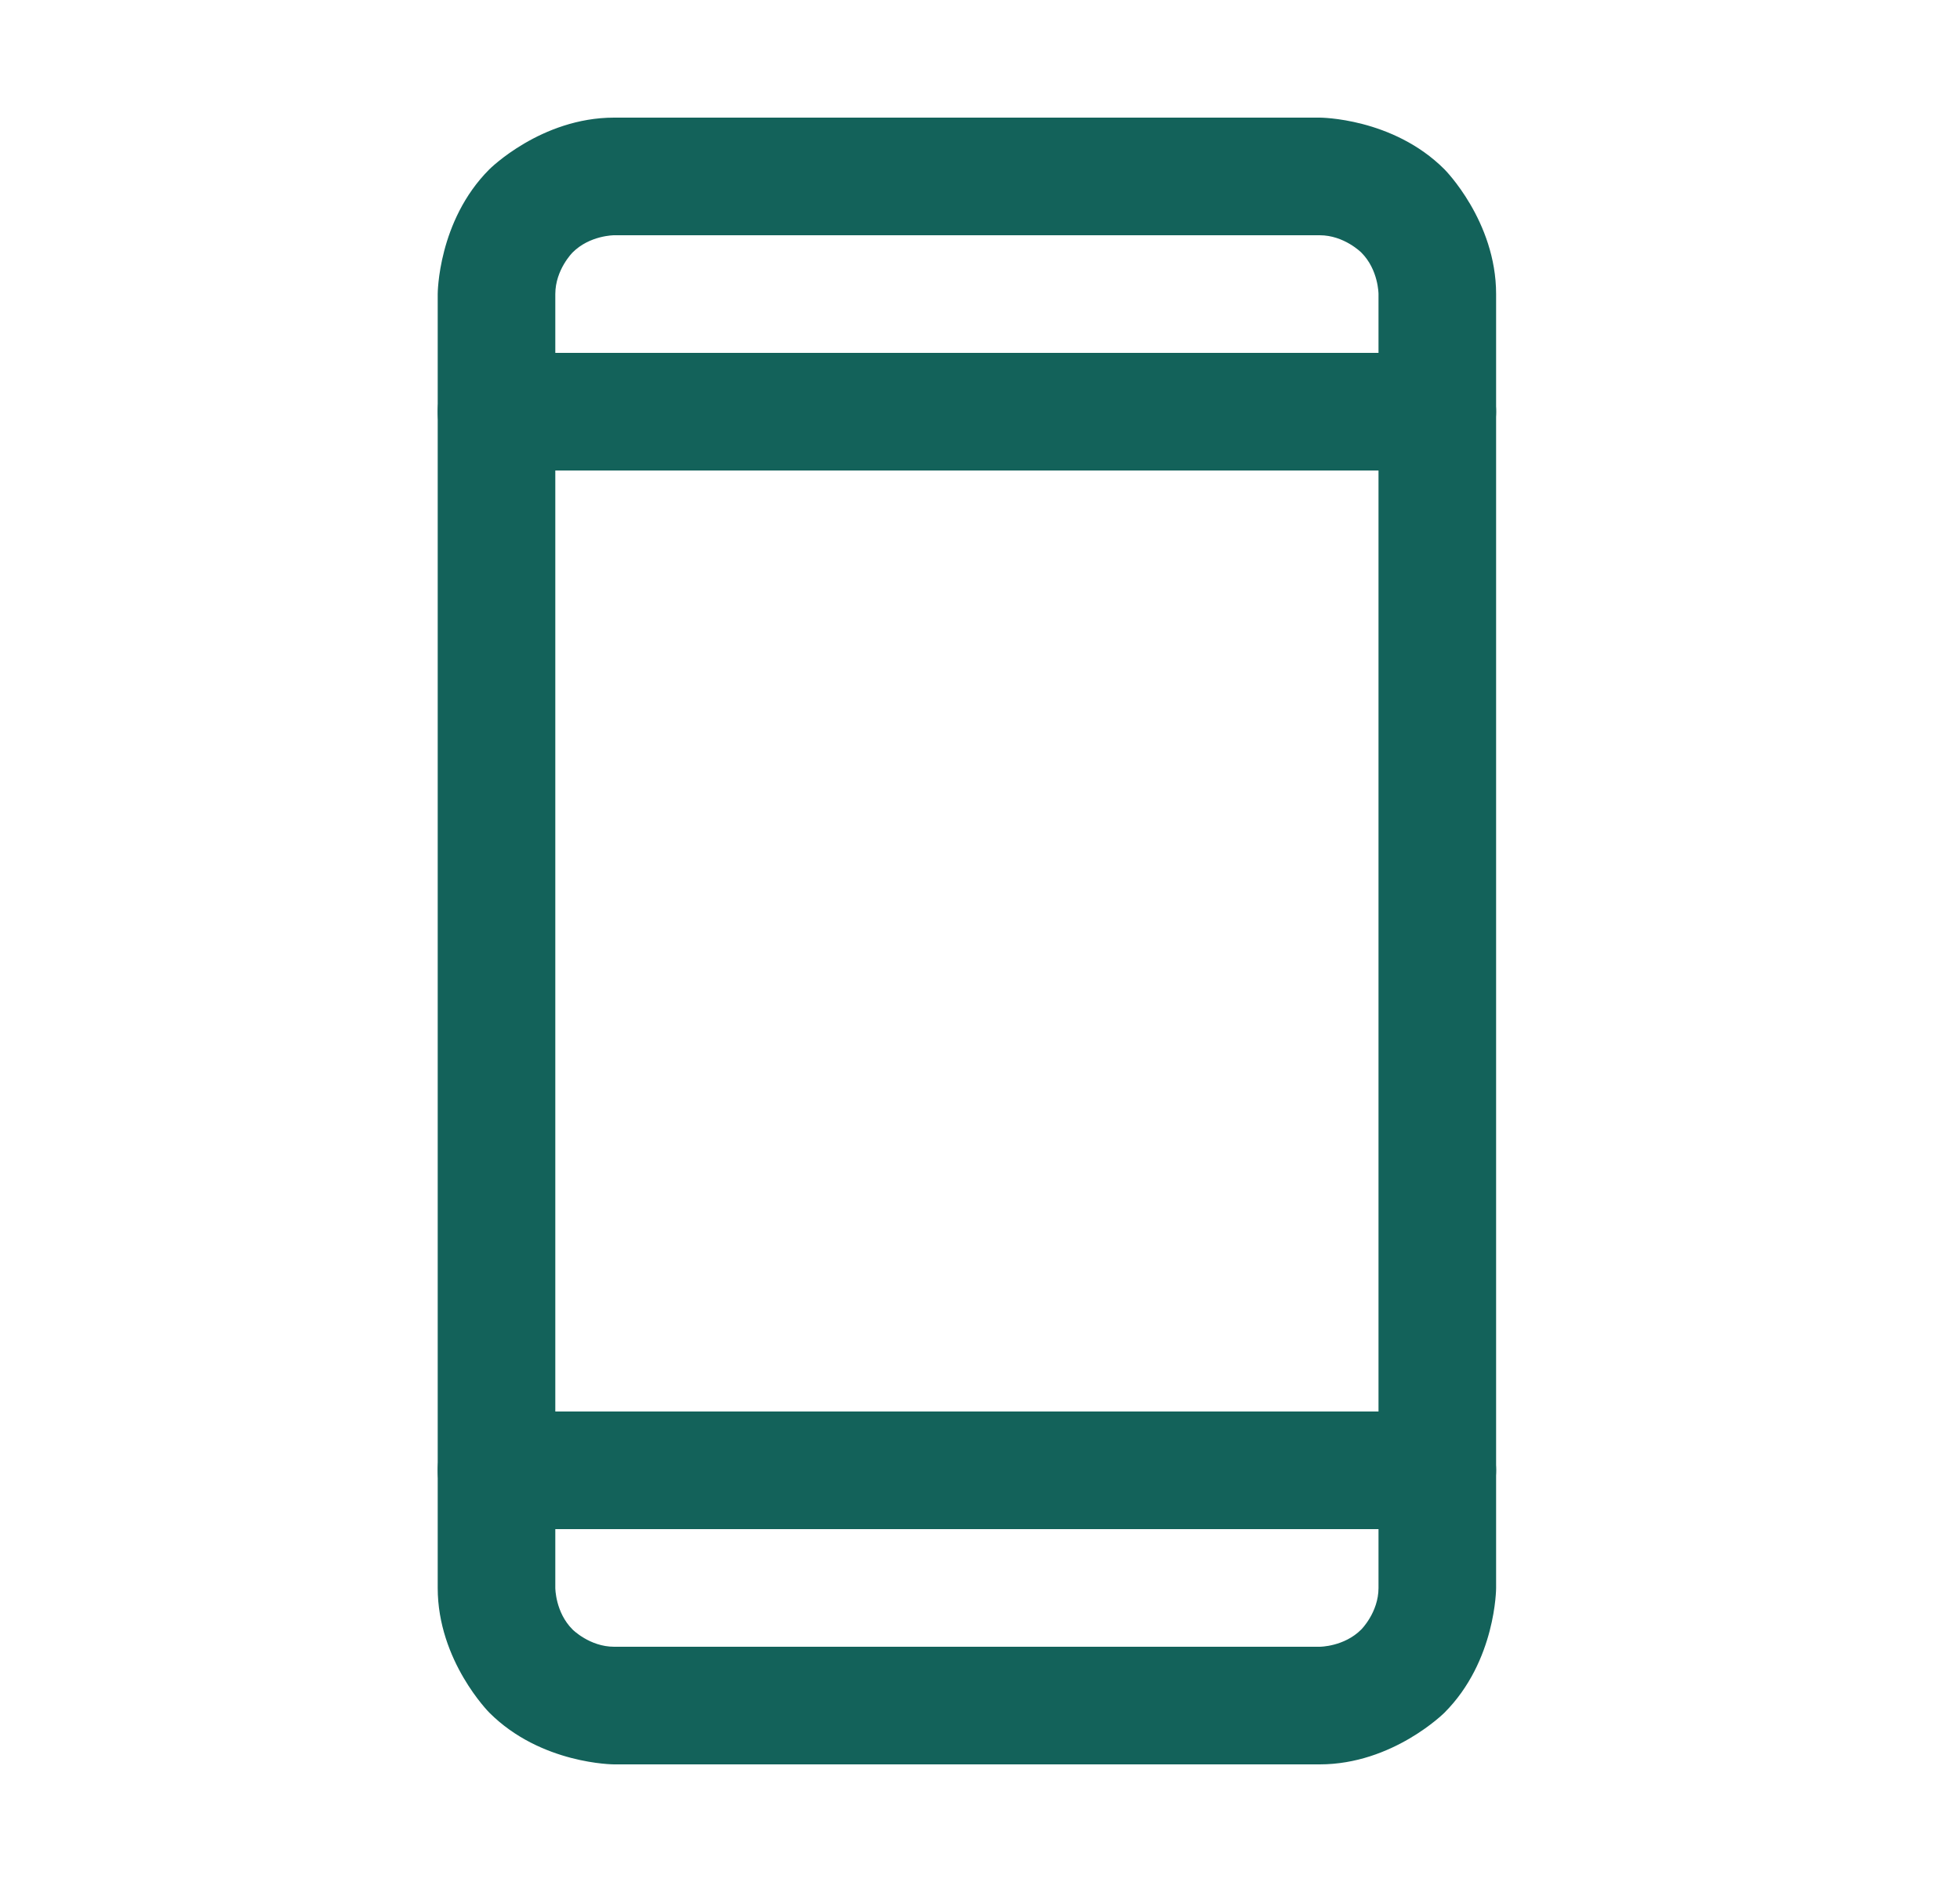
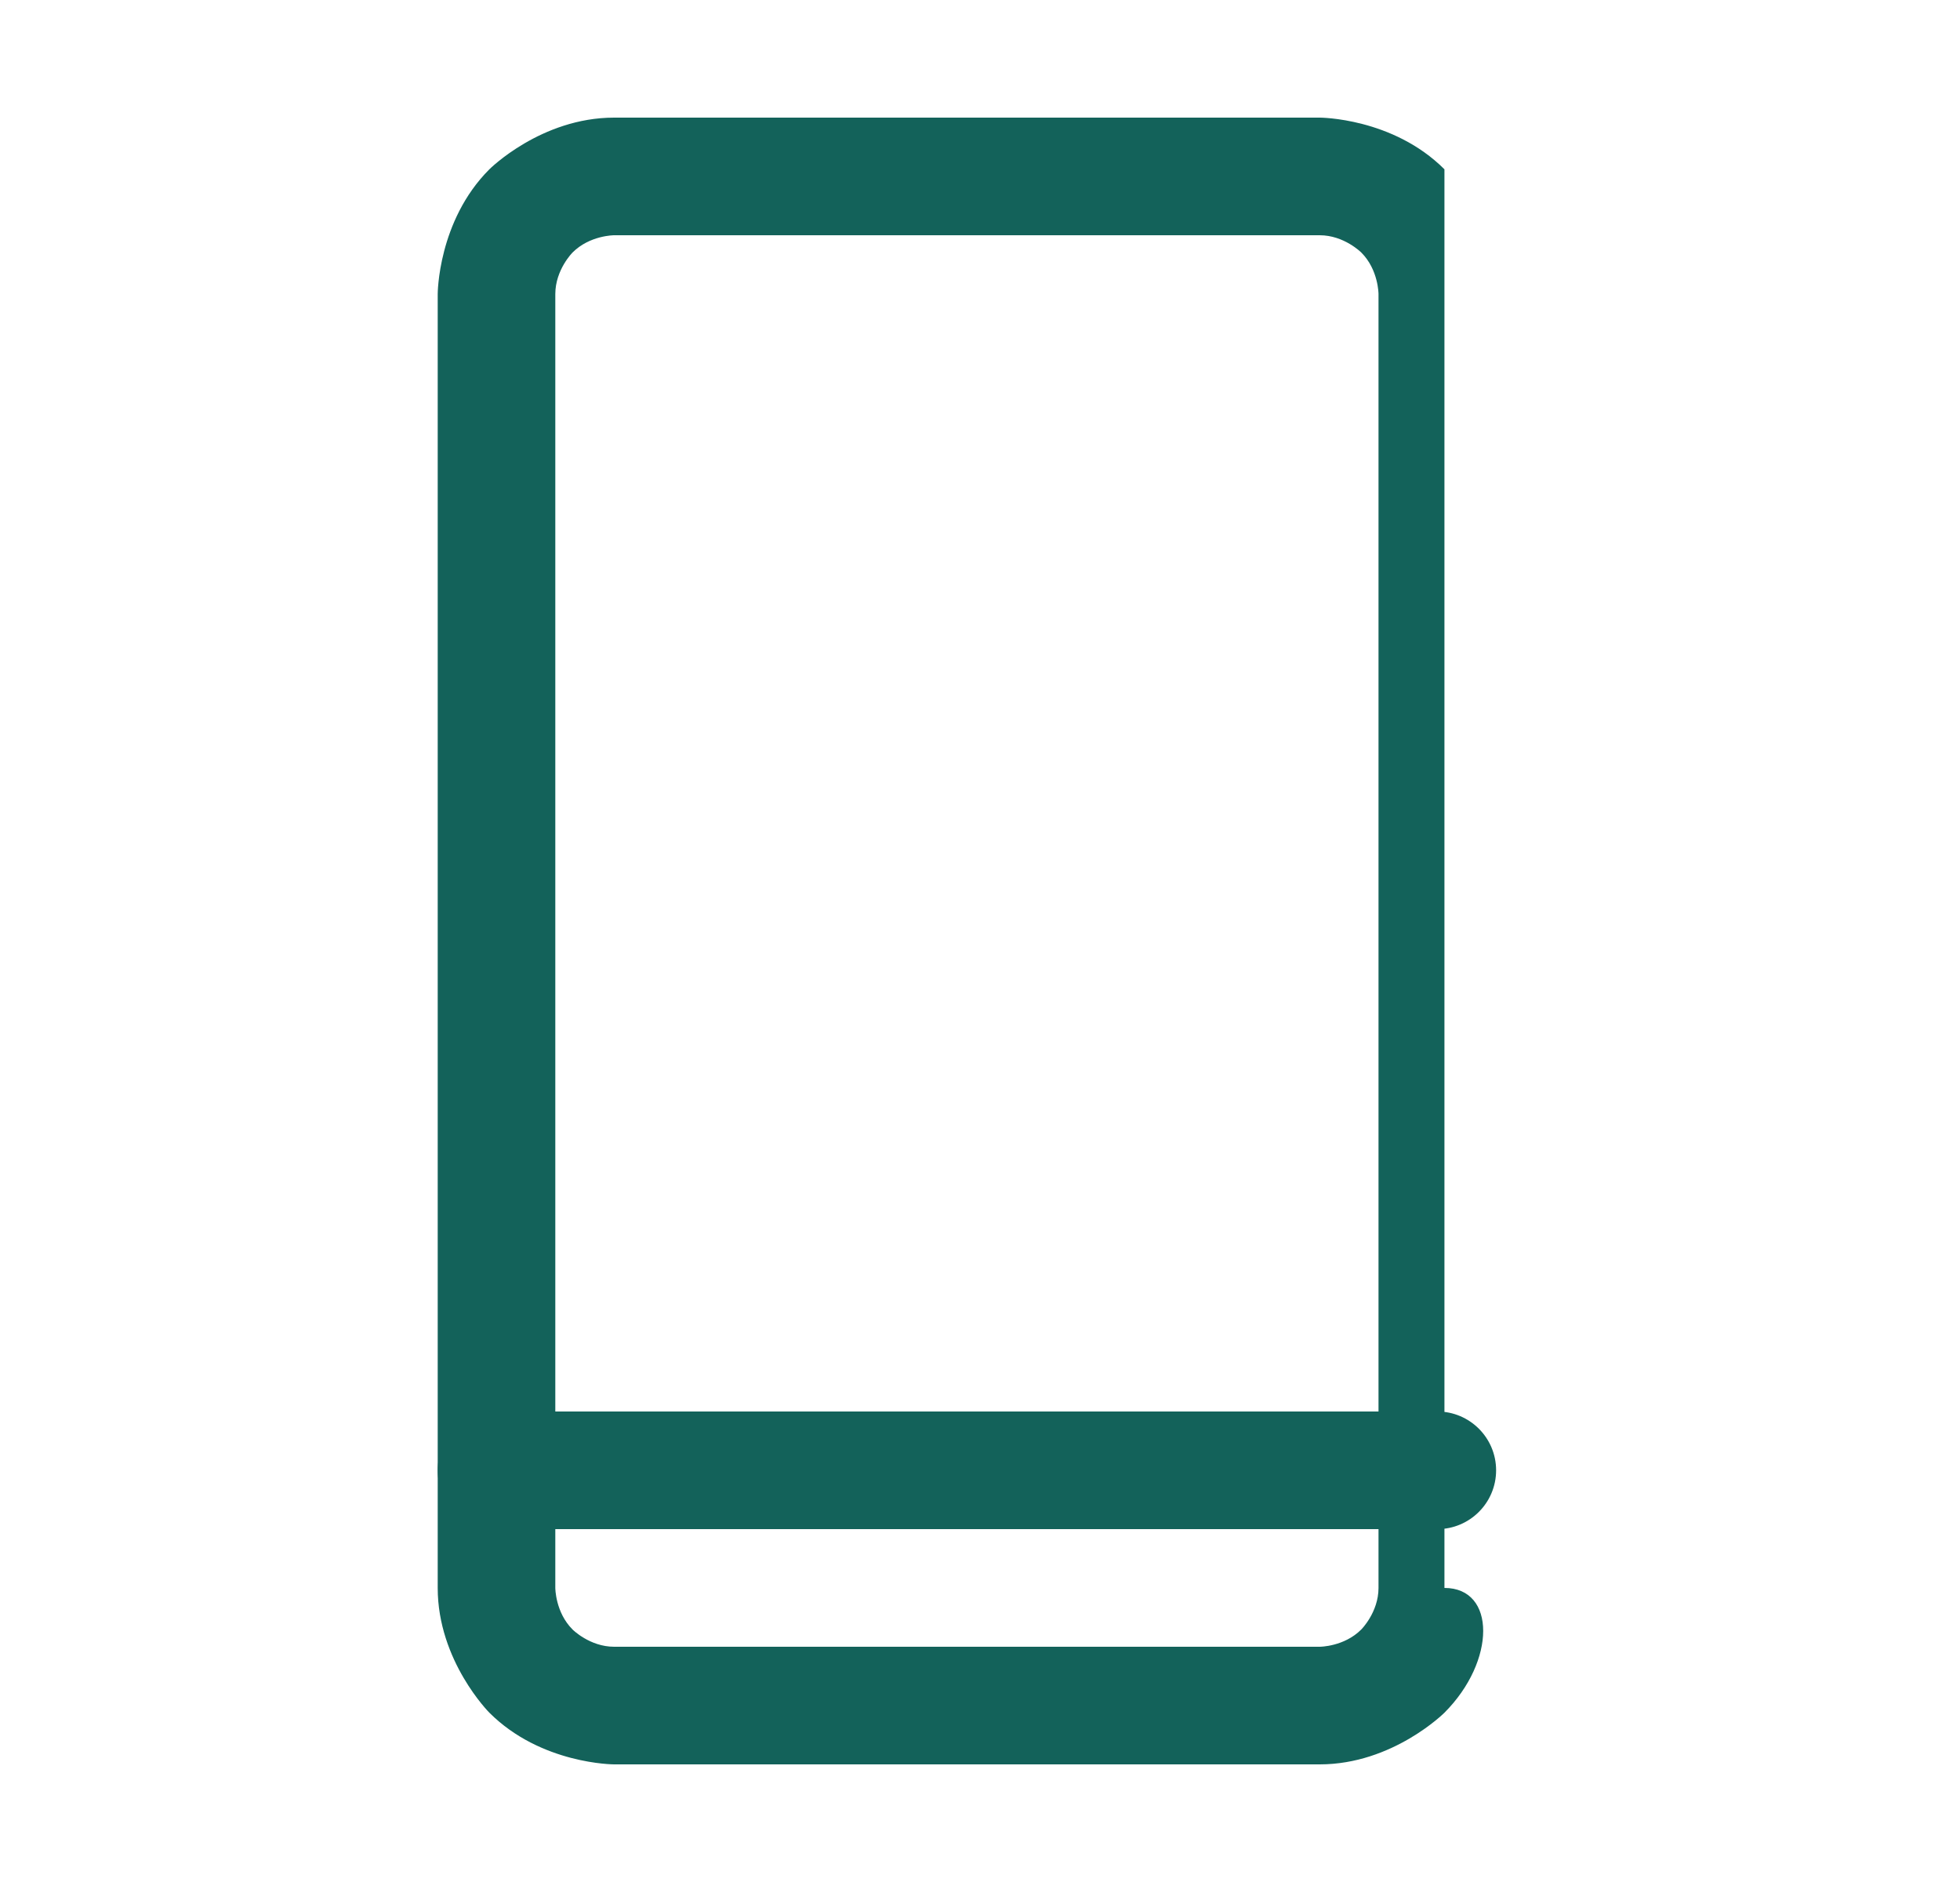
<svg xmlns="http://www.w3.org/2000/svg" width="25" height="24" viewBox="0 0 25 24" fill="none">
-   <path fill-rule="evenodd" clip-rule="evenodd" d="M5.583 3.75C5.583 3.75 5.583 2.818 6.242 2.159C6.242 2.159 6.901 1.5 7.833 1.5H16.833C16.833 1.5 17.765 1.5 18.424 2.159C18.424 2.159 19.083 2.818 19.083 3.75V20.25C19.083 20.25 19.083 21.182 18.424 21.841C18.424 21.841 17.765 22.5 16.833 22.5H7.833C7.833 22.5 6.901 22.5 6.242 21.841C6.242 21.841 5.583 21.182 5.583 20.25V3.75ZM7.083 3.75L7.083 20.25C7.083 20.25 7.083 20.561 7.303 20.78C7.303 20.78 7.522 21 7.833 21H16.833C16.833 21 17.144 21 17.363 20.78C17.363 20.78 17.583 20.561 17.583 20.25V3.75C17.583 3.75 17.583 3.439 17.363 3.22C17.363 3.22 17.144 3 16.833 3L7.833 3C7.833 3 7.522 3 7.303 3.22C7.303 3.22 7.083 3.439 7.083 3.75Z" fill="#13625A" />
-   <path d="M6.333 6H18.333C18.747 6 19.083 5.664 19.083 5.25C19.083 4.836 18.747 4.5 18.333 4.5H6.333C5.919 4.5 5.583 4.836 5.583 5.25C5.583 5.664 5.919 6 6.333 6Z" fill="#13625A" />
+   <path fill-rule="evenodd" clip-rule="evenodd" d="M5.583 3.75C5.583 3.75 5.583 2.818 6.242 2.159C6.242 2.159 6.901 1.5 7.833 1.5H16.833C16.833 1.5 17.765 1.5 18.424 2.159V20.25C19.083 20.25 19.083 21.182 18.424 21.841C18.424 21.841 17.765 22.5 16.833 22.5H7.833C7.833 22.5 6.901 22.5 6.242 21.841C6.242 21.841 5.583 21.182 5.583 20.25V3.75ZM7.083 3.75L7.083 20.25C7.083 20.25 7.083 20.561 7.303 20.78C7.303 20.78 7.522 21 7.833 21H16.833C16.833 21 17.144 21 17.363 20.78C17.363 20.78 17.583 20.561 17.583 20.25V3.75C17.583 3.75 17.583 3.439 17.363 3.22C17.363 3.22 17.144 3 16.833 3L7.833 3C7.833 3 7.522 3 7.303 3.22C7.303 3.22 7.083 3.439 7.083 3.75Z" fill="#13625A" />
  <path d="M6.333 19.5H18.333C18.747 19.5 19.083 19.164 19.083 18.75C19.083 18.336 18.747 18 18.333 18H6.333C5.919 18 5.583 18.336 5.583 18.75C5.583 19.164 5.919 19.5 6.333 19.5Z" fill="#13625A" />
</svg>